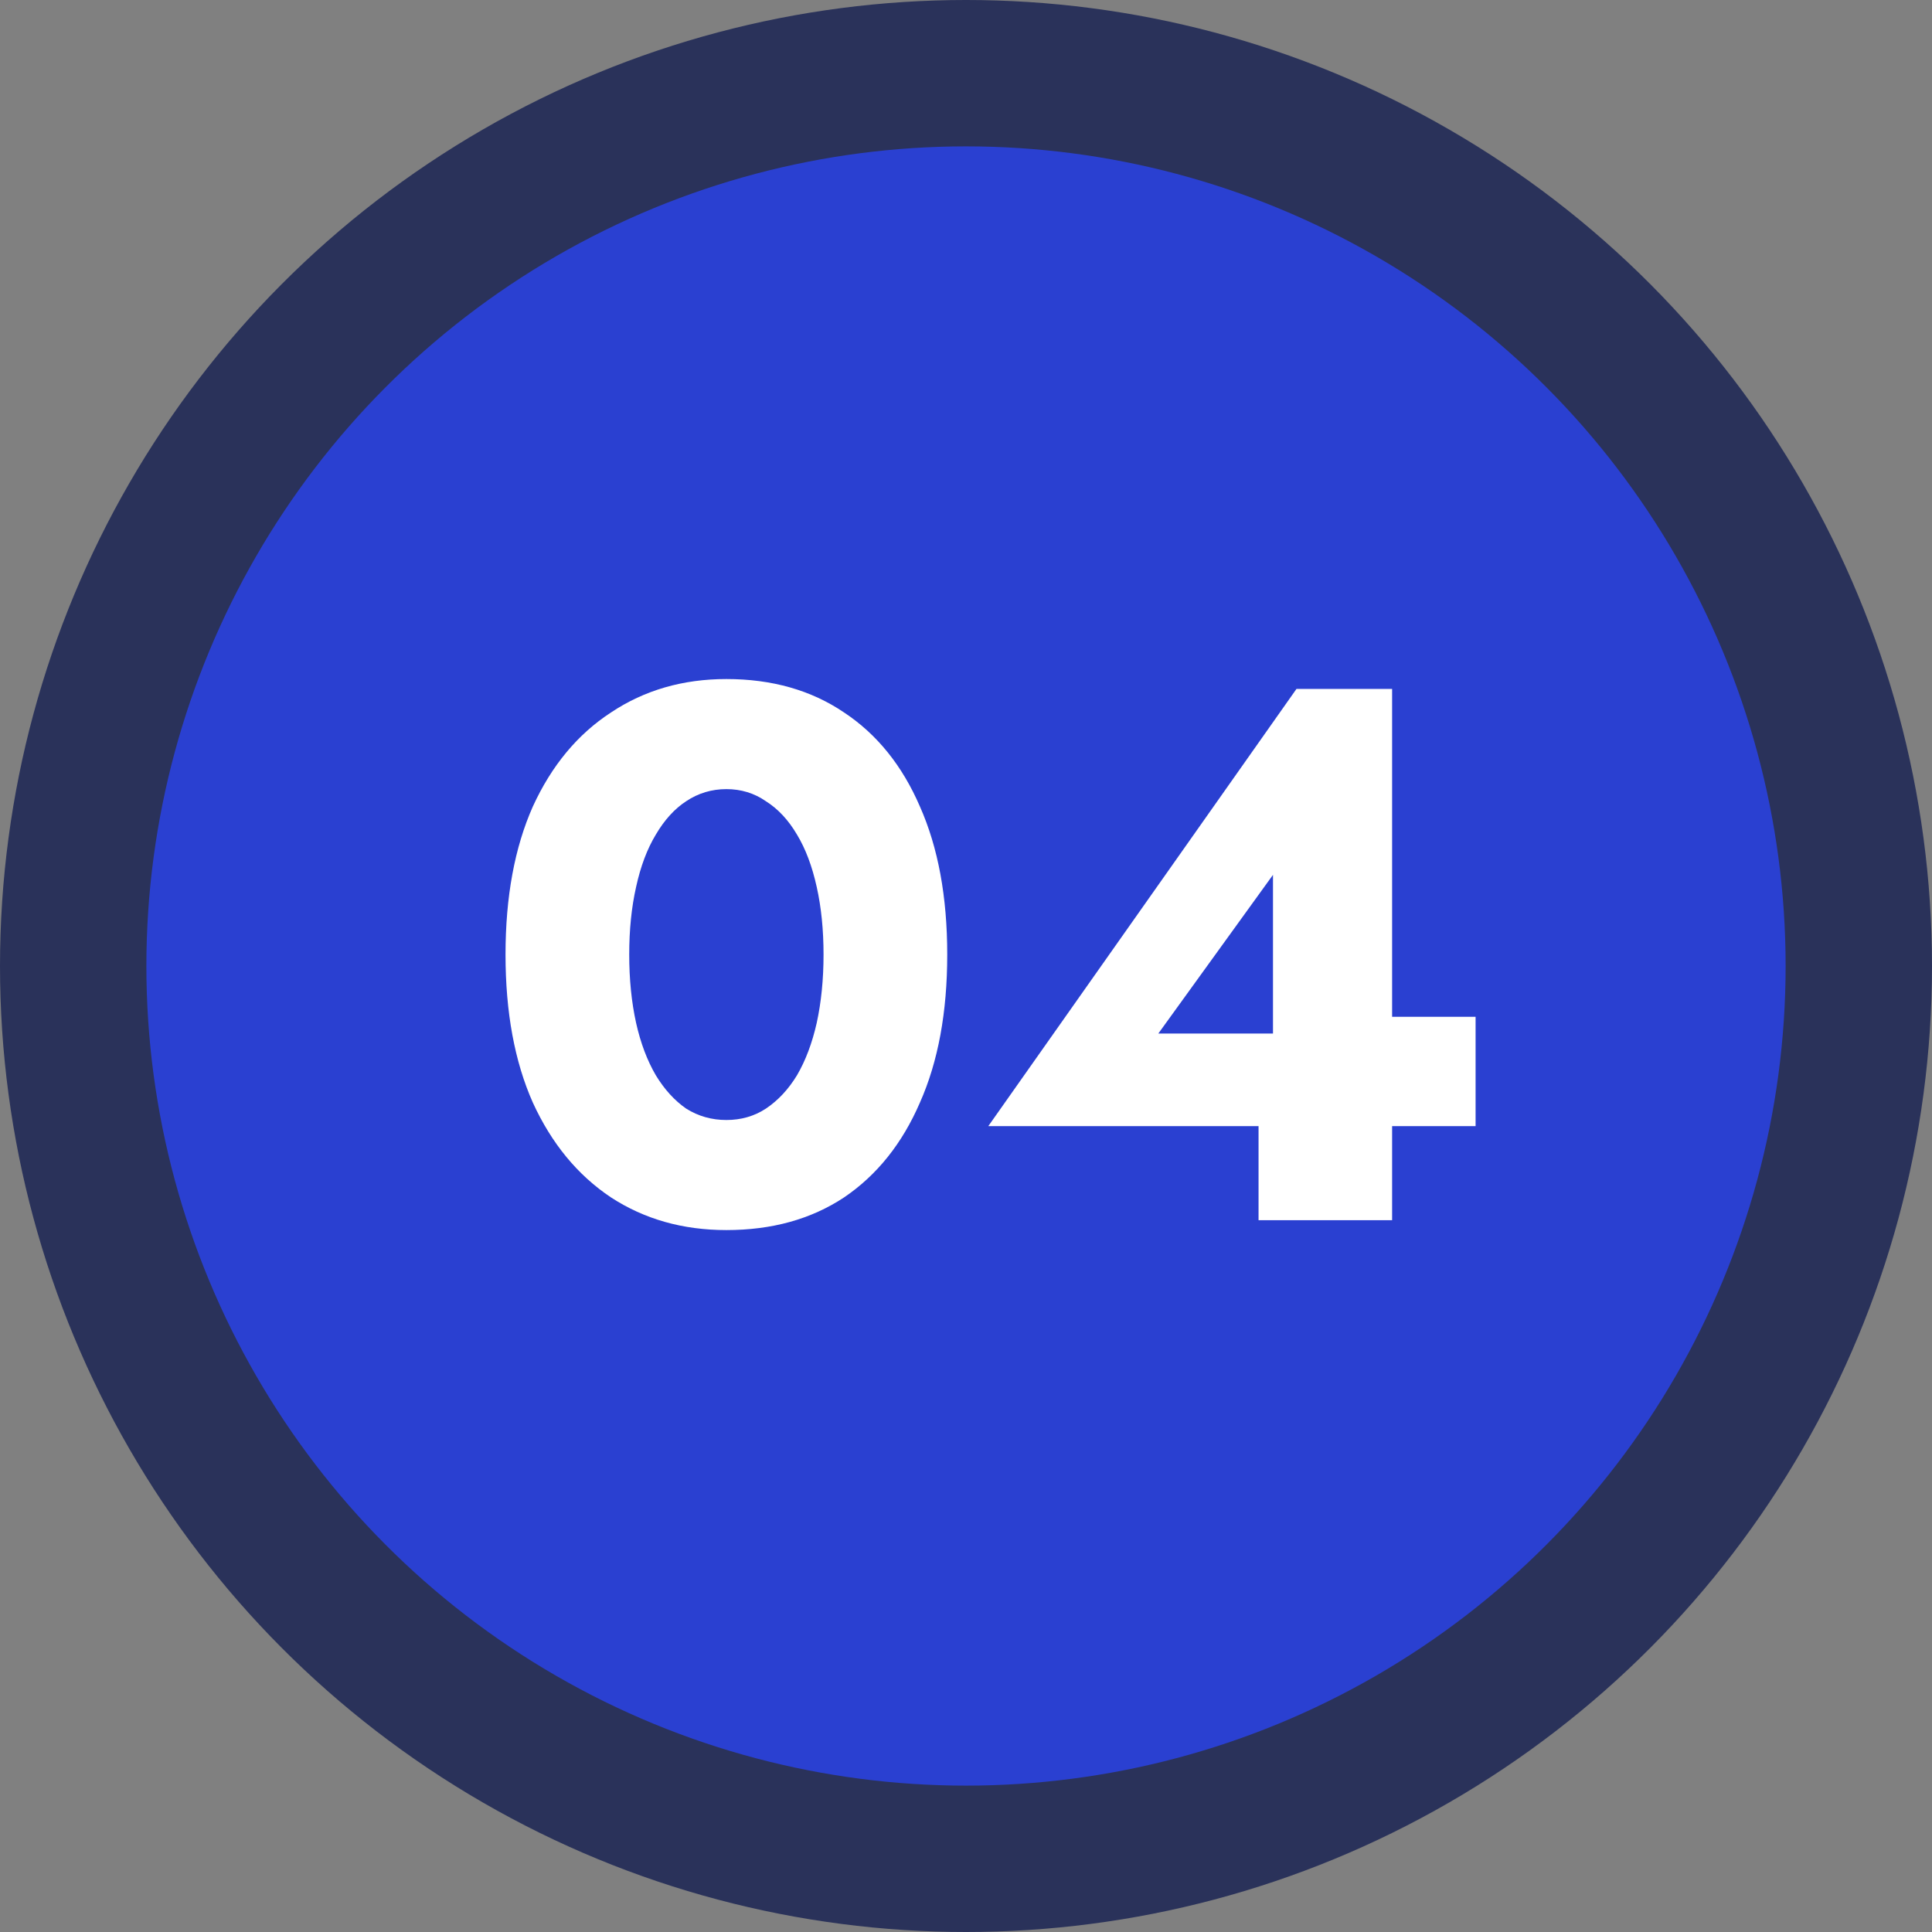
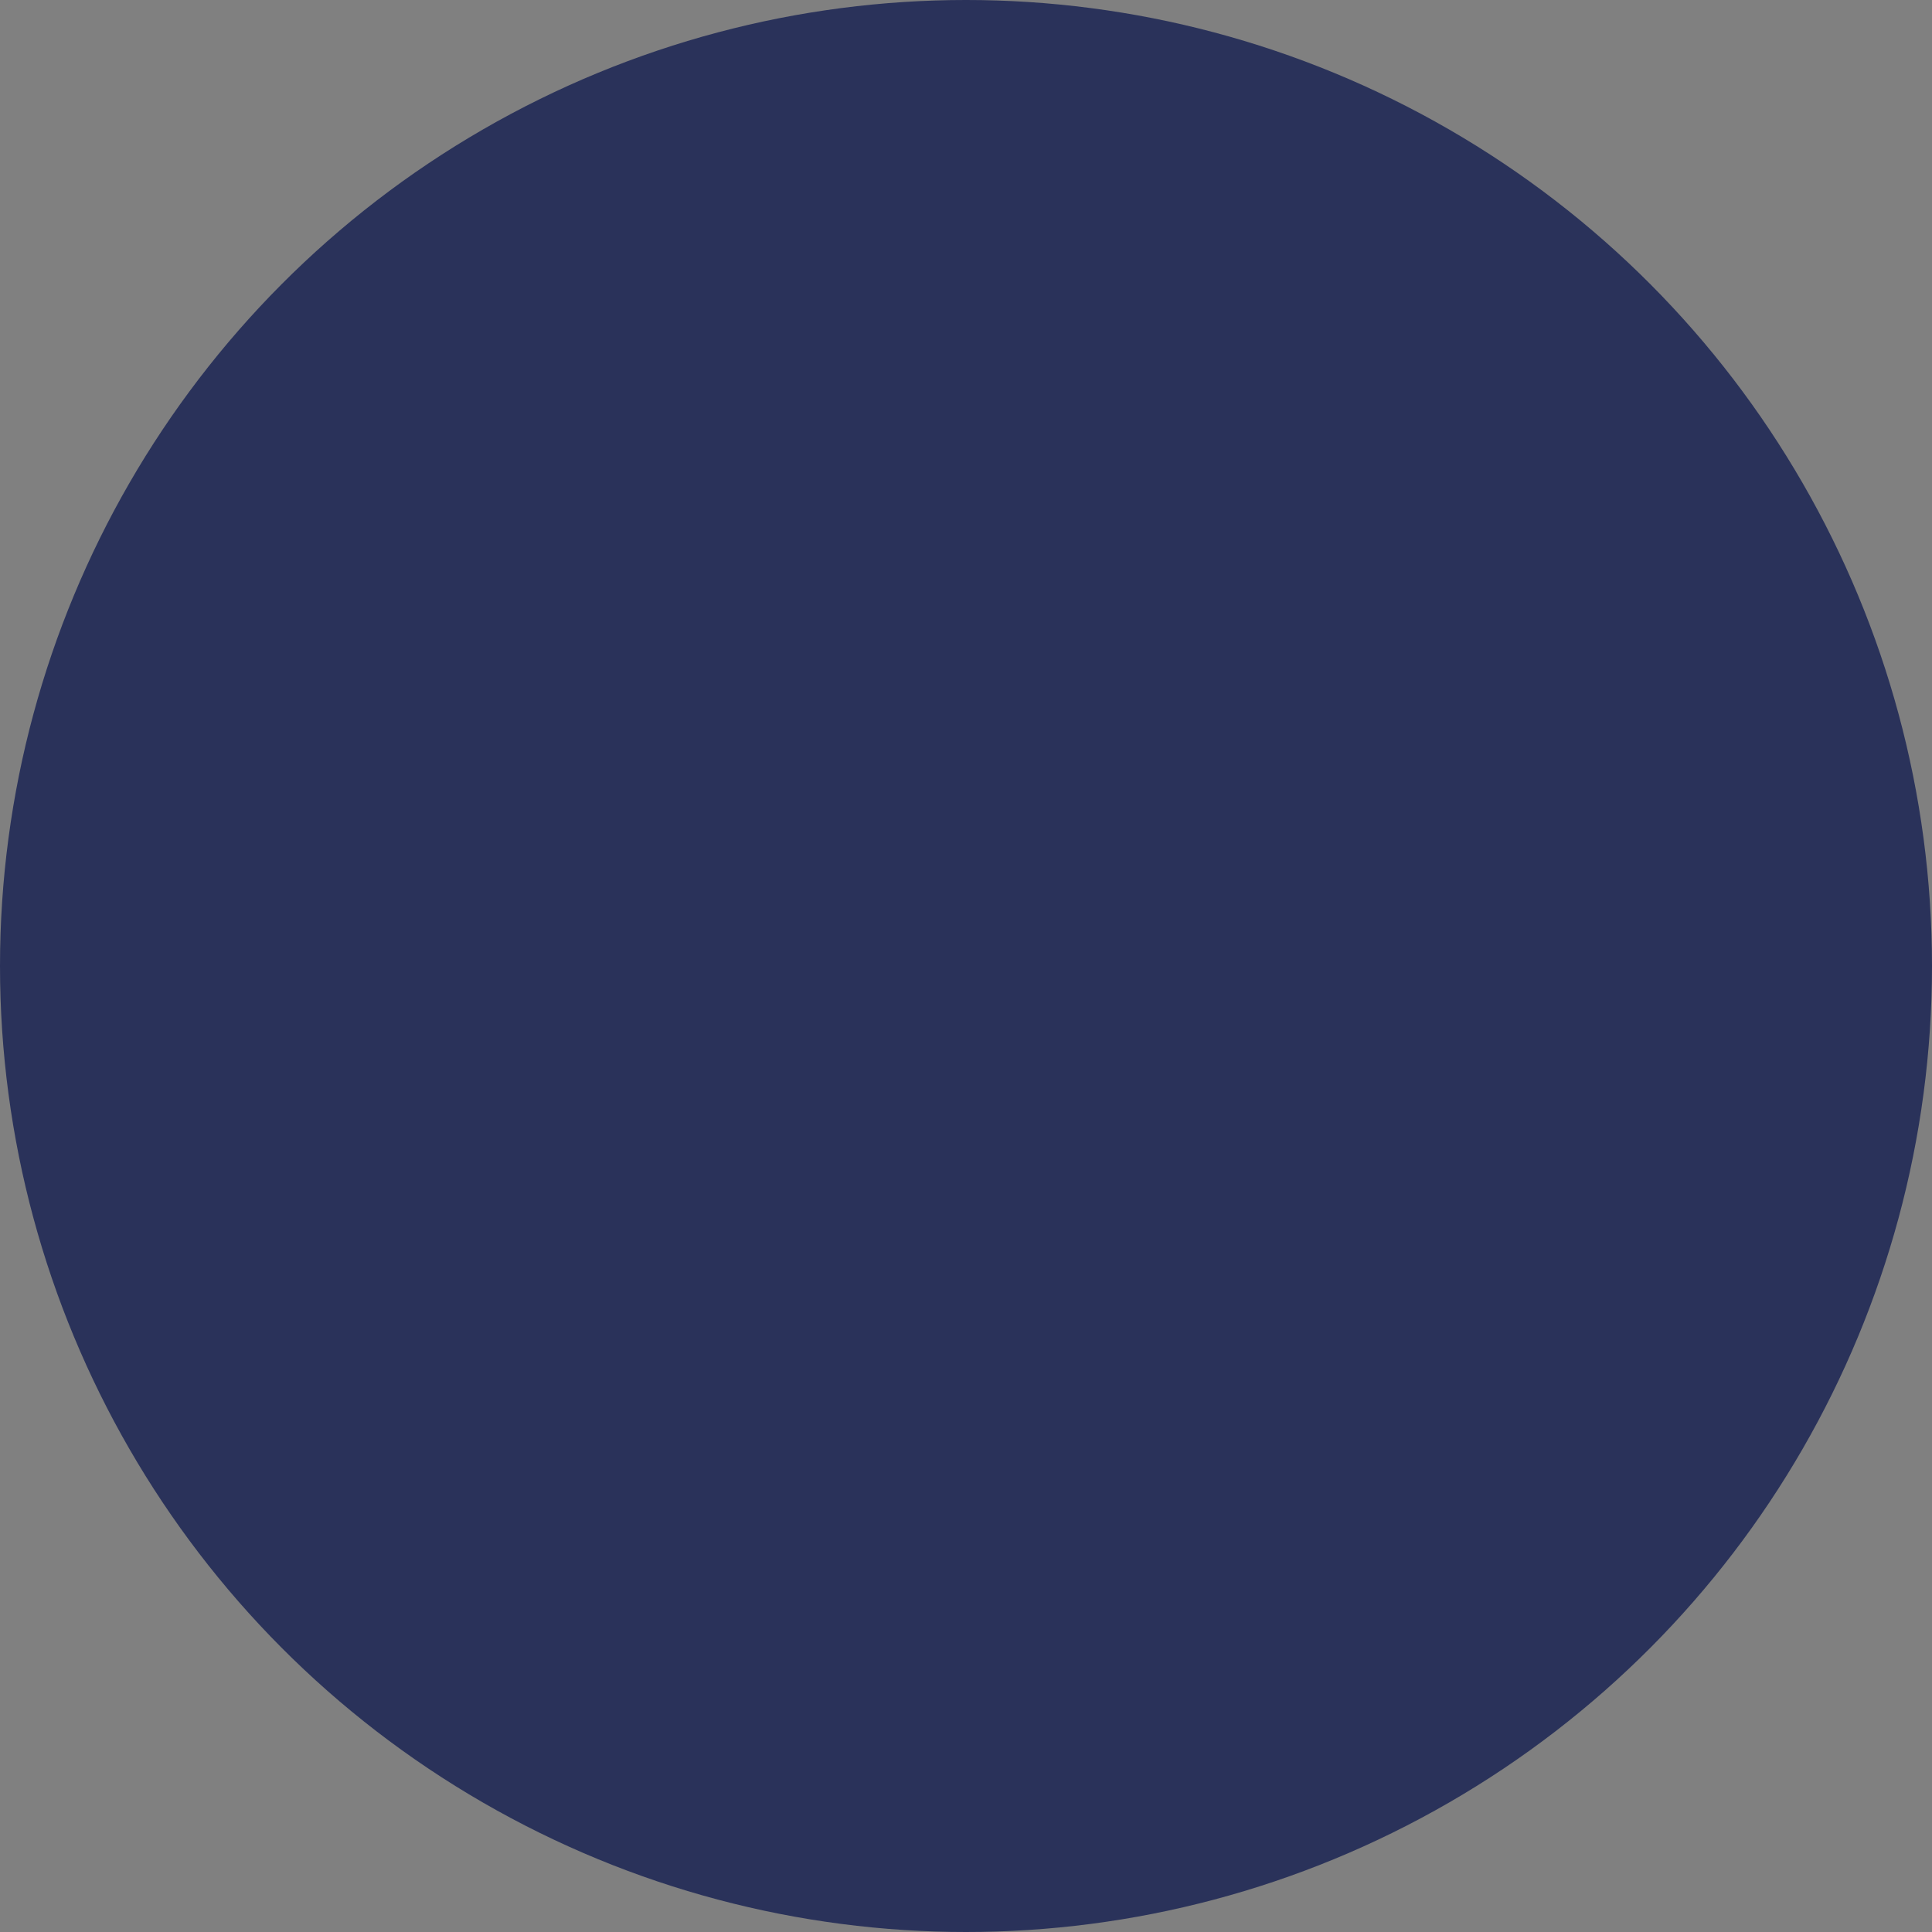
<svg xmlns="http://www.w3.org/2000/svg" width="38" height="38" viewBox="0 0 38 38" fill="none">
  <rect x="0" y="0" width="38" height="38" fill="#808080" stroke="none" />
  <circle cx="19" cy="19" r="19" fill="#2A325A" />
-   <circle cx="19" cy="19" r="16.121" fill="#2A40D1" />
-   <path d="M12.376 18.775C12.376 19.263 12.421 19.71 12.511 20.119C12.6 20.517 12.73 20.86 12.899 21.149C13.068 21.427 13.267 21.646 13.496 21.805C13.735 21.955 13.999 22.029 14.287 22.029C14.576 22.029 14.835 21.955 15.064 21.805C15.302 21.646 15.507 21.427 15.676 21.149C15.845 20.86 15.974 20.517 16.064 20.119C16.153 19.71 16.198 19.263 16.198 18.775C16.198 18.287 16.153 17.845 16.064 17.446C15.974 17.038 15.845 16.695 15.676 16.416C15.507 16.128 15.302 15.909 15.064 15.759C14.835 15.6 14.576 15.521 14.287 15.521C13.999 15.521 13.735 15.6 13.496 15.759C13.267 15.909 13.068 16.128 12.899 16.416C12.73 16.695 12.6 17.038 12.511 17.446C12.421 17.845 12.376 18.287 12.376 18.775ZM9.943 18.775C9.943 17.64 10.122 16.67 10.48 15.864C10.849 15.058 11.361 14.441 12.018 14.013C12.675 13.575 13.431 13.356 14.287 13.356C15.183 13.356 15.954 13.575 16.601 14.013C17.248 14.441 17.746 15.058 18.094 15.864C18.452 16.67 18.631 17.64 18.631 18.775C18.631 19.91 18.452 20.88 18.094 21.686C17.746 22.492 17.248 23.114 16.601 23.552C15.954 23.98 15.183 24.194 14.287 24.194C13.431 24.194 12.675 23.98 12.018 23.552C11.361 23.114 10.849 22.492 10.48 21.686C10.122 20.88 9.943 19.91 9.943 18.775ZM19.439 22.149L25.5 13.55H27.381V24H24.754V21.373L25.038 21.208V17.207L22.783 20.328H26.635L26.889 19.999H29.023V22.149H19.439Z" fill="white" />
</svg>